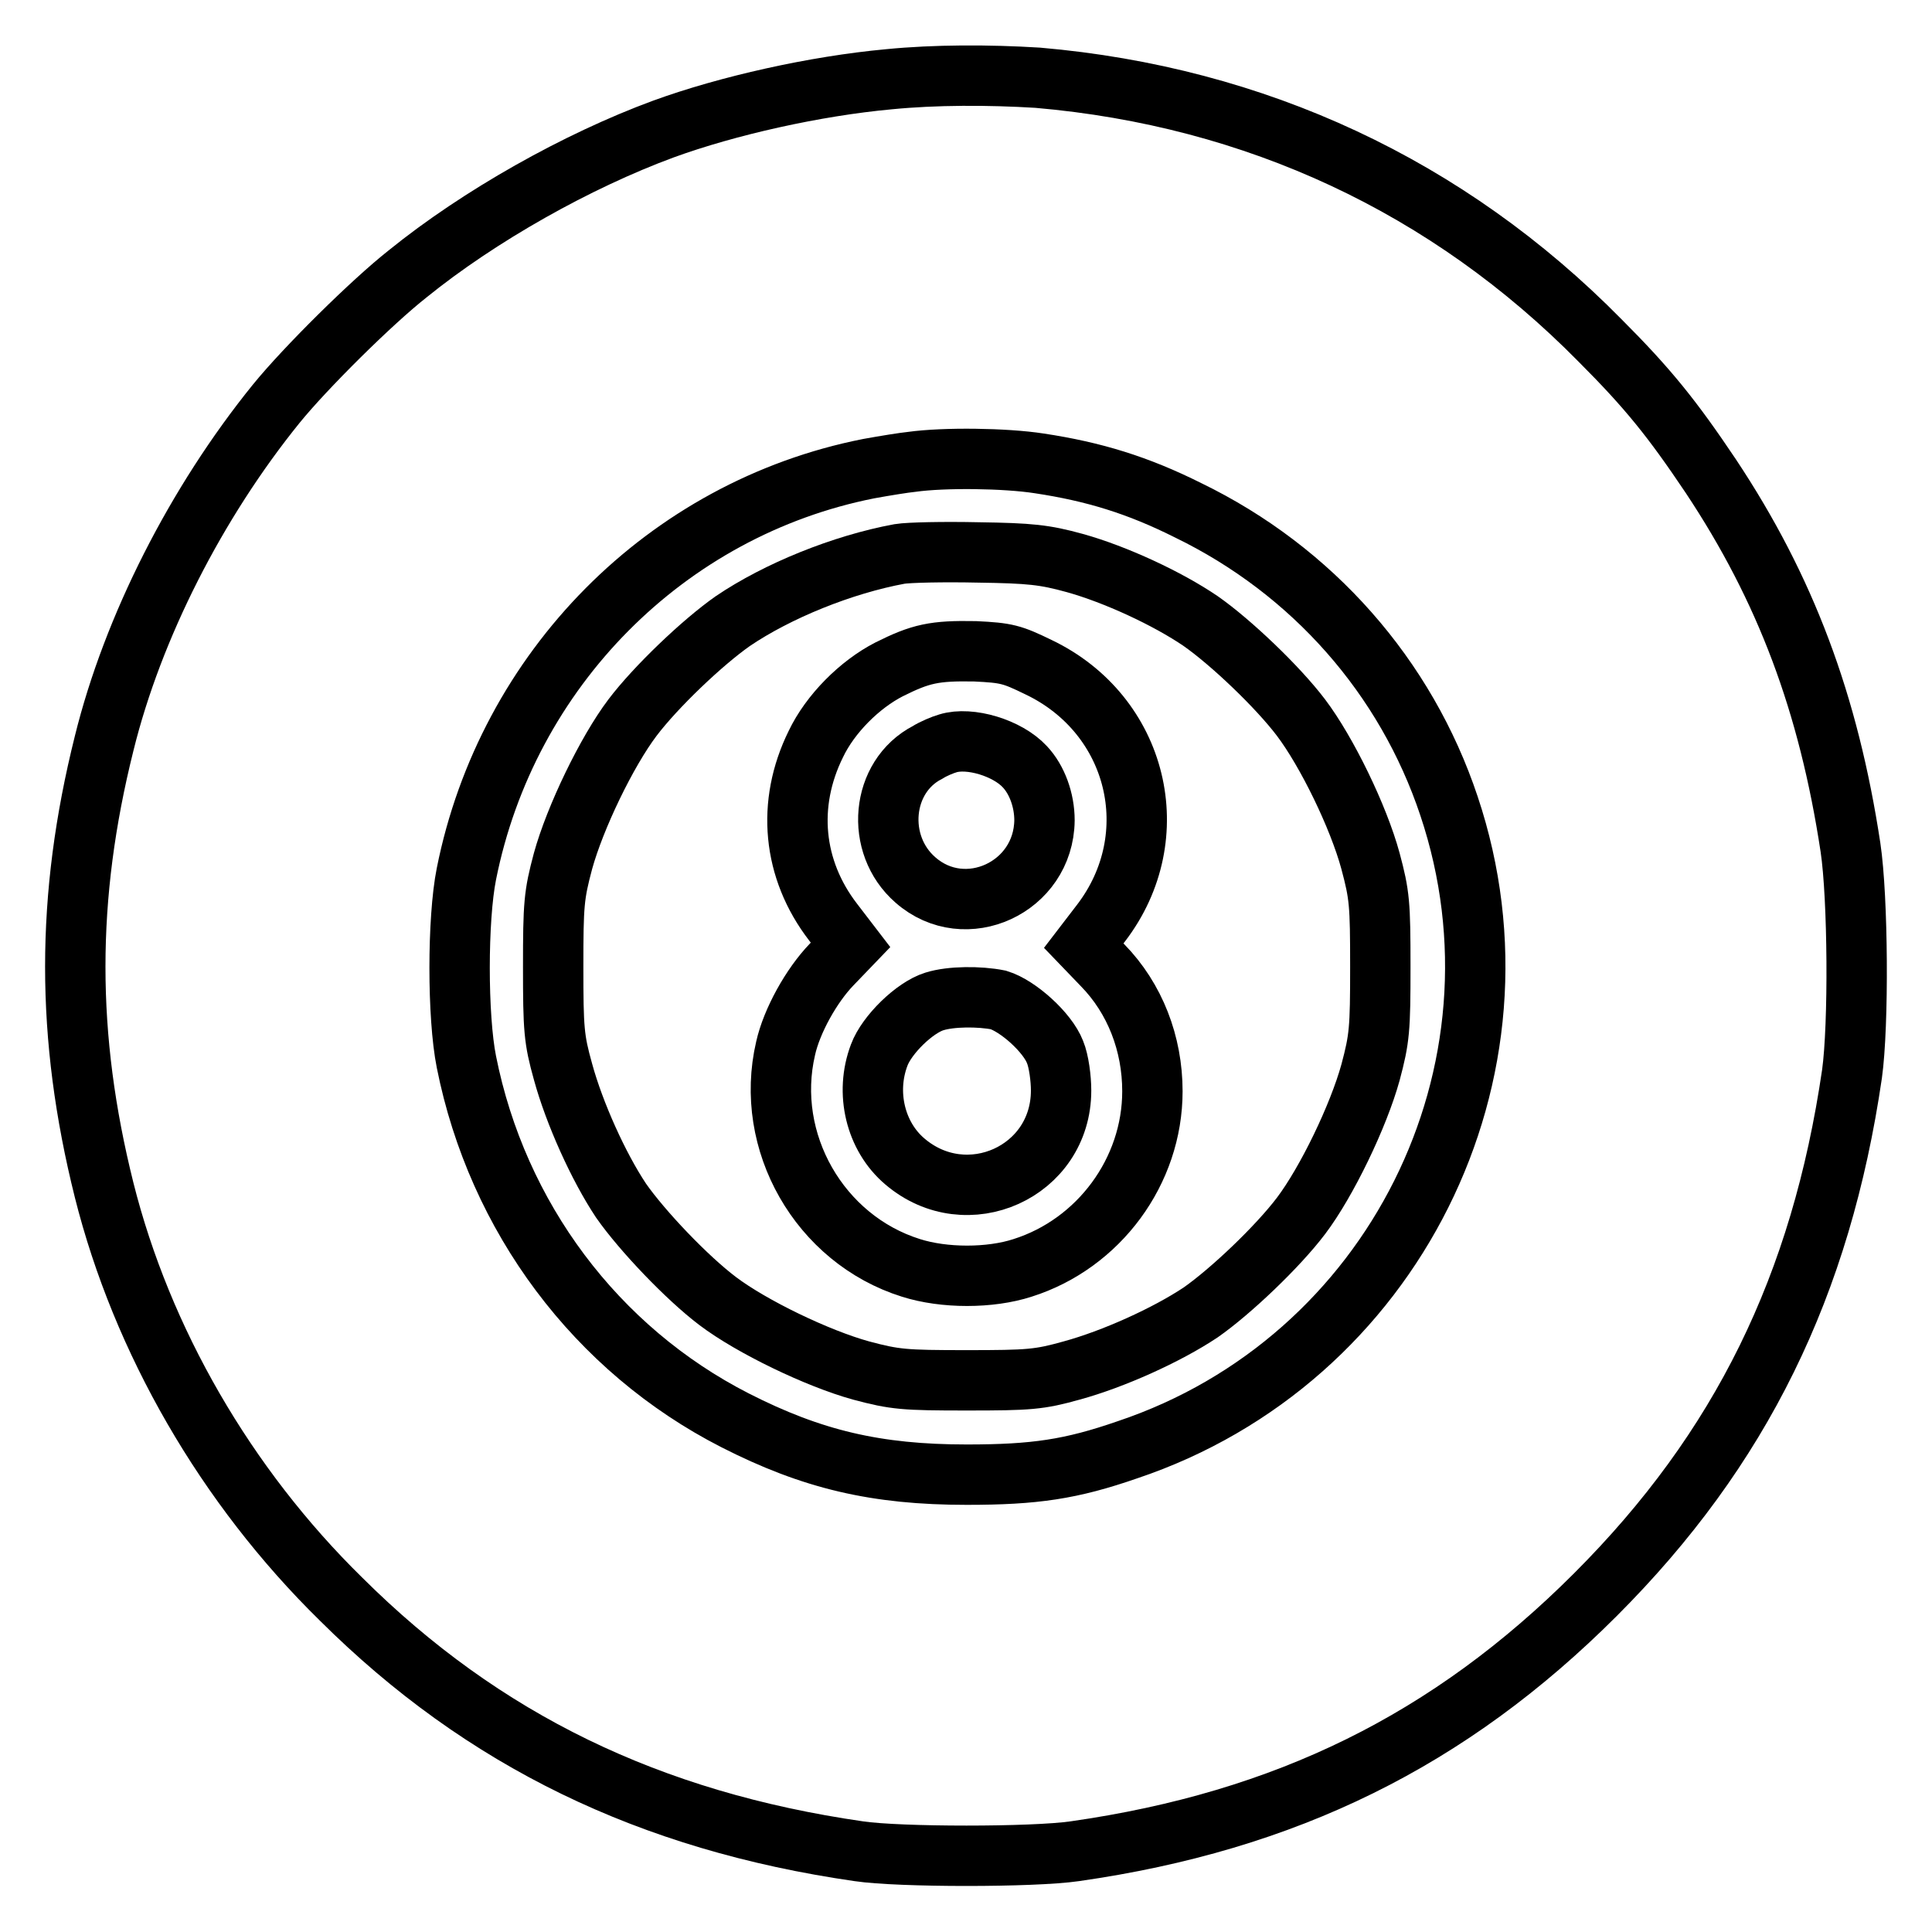
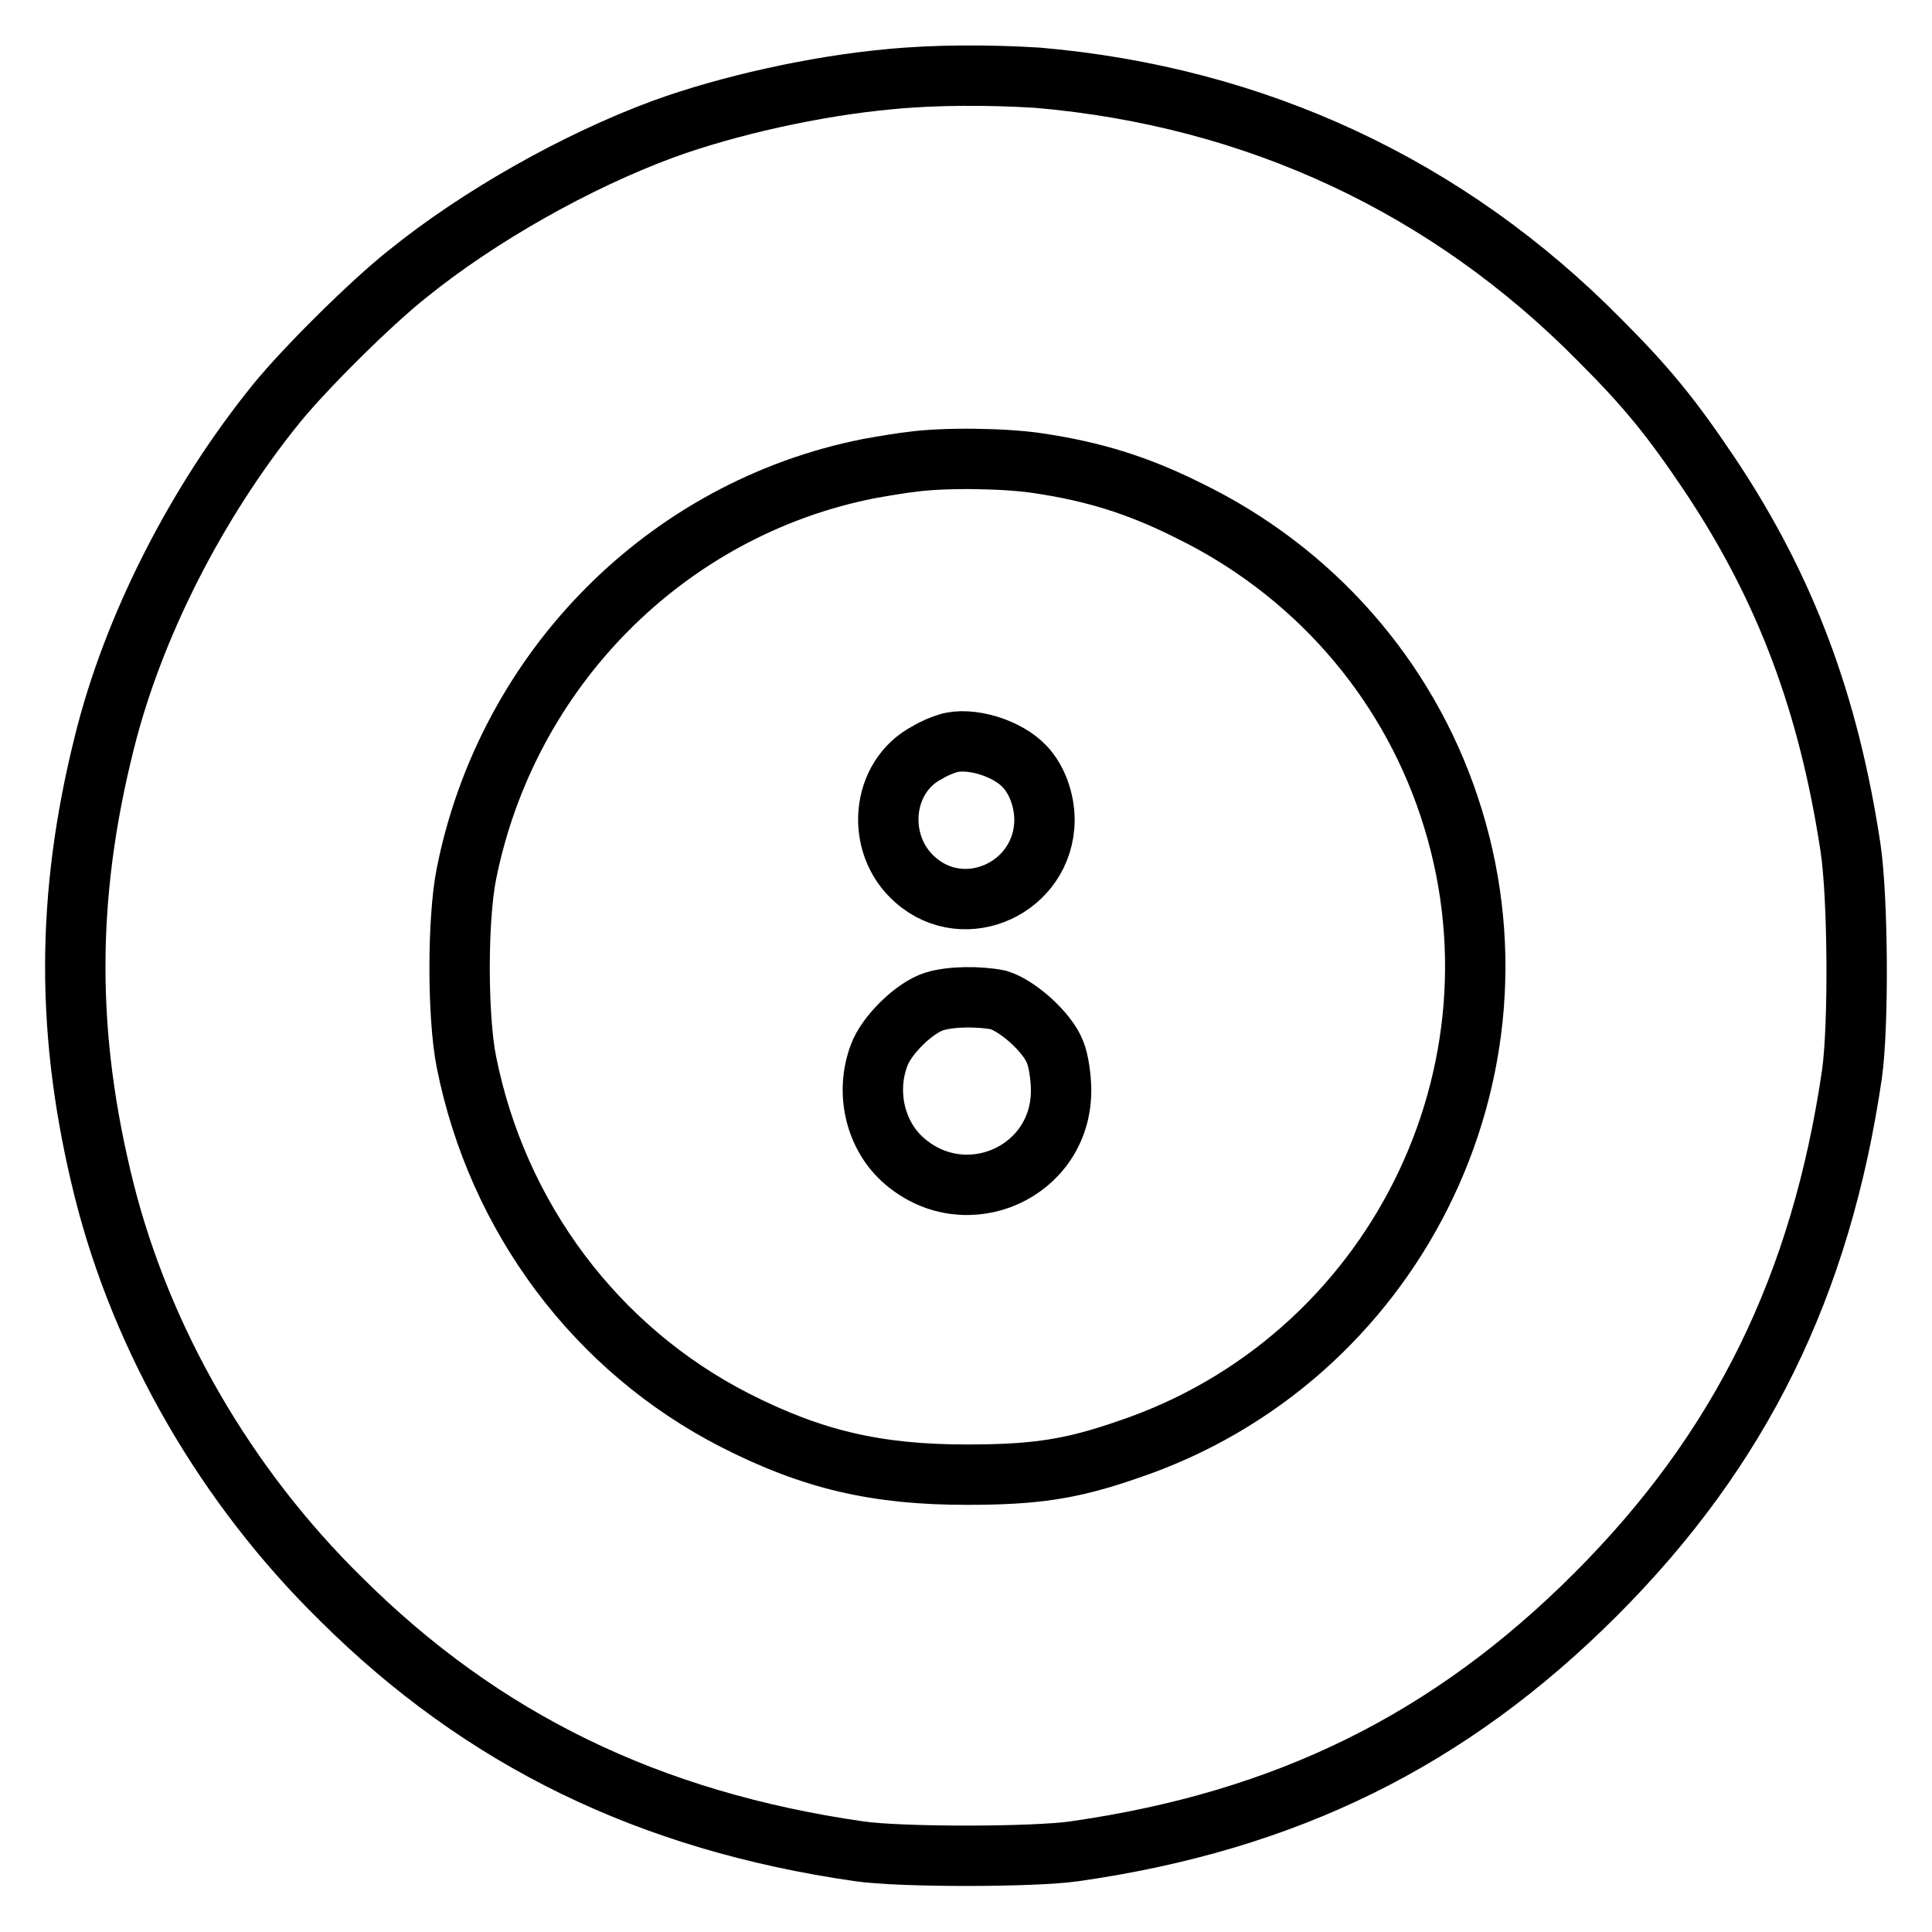
<svg xmlns="http://www.w3.org/2000/svg" version="1.1" x="0px" y="0px" viewBox="0 0 256 256" enable-background="new 0 0 256 256" xml:space="preserve">
  <g>
    <g>
      <g>
        <path stroke-width="8" fill-opacity="0" stroke="#000000" d="M117.8,10.5c-9.8,0.9-21.4,3.5-29.9,6.6C76.5,21.3,63.5,28.6,54,36.3C49.3,40,40.5,48.7,36.6,53.5c-10.6,13.1-19,29.6-22.8,45c-5.1,20.4-5.1,38.8,0,59.2c5,19.9,16.1,39.2,31.4,54.2c18.8,18.7,40.9,29.4,68.6,33.4c5.4,0.8,23.1,0.8,28.6,0c28-4,49.7-14.7,69-34c19.3-19.3,29.9-41,34-69c0.9-6.5,0.8-23.3-0.2-30c-2.9-19.1-8.6-34.3-18.5-49.2c-5.1-7.6-8.3-11.6-14.7-18c-20.1-20.4-45.6-32.3-74.5-34.8C131,9.9,123.9,9.9,117.8,10.5z M137.7,61.4c7.3,1.1,13.1,2.9,19.7,6.2c16.5,8,28.9,22.1,34.6,39.2c11.8,35.2-7.4,73.5-42.6,85.3c-7.5,2.6-12.3,3.3-21.3,3.3c-12,0-20.5-2-30.7-7.2c-18.4-9.4-31.5-26.9-35.6-47.5c-1.2-6-1.2-18.9,0-24.9c5.4-27.1,26.5-48.4,53.3-53.7c2.2-0.4,4.7-0.8,5.7-0.9C125.1,60.6,133.2,60.7,137.7,61.4z" />
-         <path stroke-width="8" fill-opacity="0" stroke="#000000" d="M119.2,73.4c-7.6,1.4-16.2,4.9-22.1,8.9c-4,2.8-10.2,8.7-13.3,12.8c-3.4,4.5-7.6,13.2-9.2,19c-1.2,4.5-1.3,5.7-1.3,14c0,8.3,0.1,9.6,1.3,13.9c1.5,5.5,4.7,12.6,7.7,17.1c2.8,4,8.7,10.2,12.8,13.3c4.5,3.4,13.2,7.6,19,9.2c4.5,1.2,5.7,1.3,14,1.3c8.3,0,9.6-0.1,13.9-1.3c5.5-1.5,12.6-4.7,17.1-7.7c4-2.8,10.2-8.7,13.3-12.8c3.4-4.5,7.6-13.2,9.2-19c1.2-4.5,1.3-5.7,1.3-14c0-8.4-0.1-9.5-1.3-14c-1.6-5.9-5.8-14.5-9.2-19c-3.1-4.1-9.3-10-13.3-12.8c-4.4-3-11.3-6.2-16.7-7.7c-4-1.1-5.9-1.3-12.8-1.4C125.1,73.1,120.4,73.2,119.2,73.4z M137.6,88.4c13.2,6.3,17.1,22.4,8.3,33.9l-2.3,3l2.5,2.6c4.3,4.4,6.6,10.4,6.6,16.7c0,10.6-7.1,20.2-17.2,23.4c-4.3,1.4-10.4,1.4-14.8,0c-12.1-3.8-19.5-16.7-16.6-29.1c0.8-3.6,3.4-8.3,6.1-11.1l2.5-2.6l-2.3-3c-5.4-7-6.2-15.7-2.3-23.6c1.9-4,5.8-7.9,9.7-9.9c4.2-2.1,6-2.5,11.4-2.4C133.4,86.5,134.1,86.7,137.6,88.4z" />
        <path stroke-width="8" fill-opacity="0" stroke="#000000" d="M125.6,98.5c-0.7,0.2-1.9,0.7-2.7,1.2c-6.2,3.2-7,12.2-1.6,16.9c6.6,5.8,17,1,17.1-7.9c0-2.7-1-5.4-2.6-7.1C133.5,99.1,128.5,97.6,125.6,98.5z" />
        <path stroke-width="8" fill-opacity="0" stroke="#000000" d="M123.8,132.7c-2.6,0.8-6.3,4.4-7.3,7.1c-1.9,5-0.5,10.8,3.4,14.1c8.2,7,20.7,1.4,20.7-9.4c0-1.6-0.3-3.9-0.8-5.1c-1-2.6-4.9-6.1-7.5-6.9C129.8,132,126,132,123.8,132.7z" />
      </g>
    </g>
  </g>
</svg>